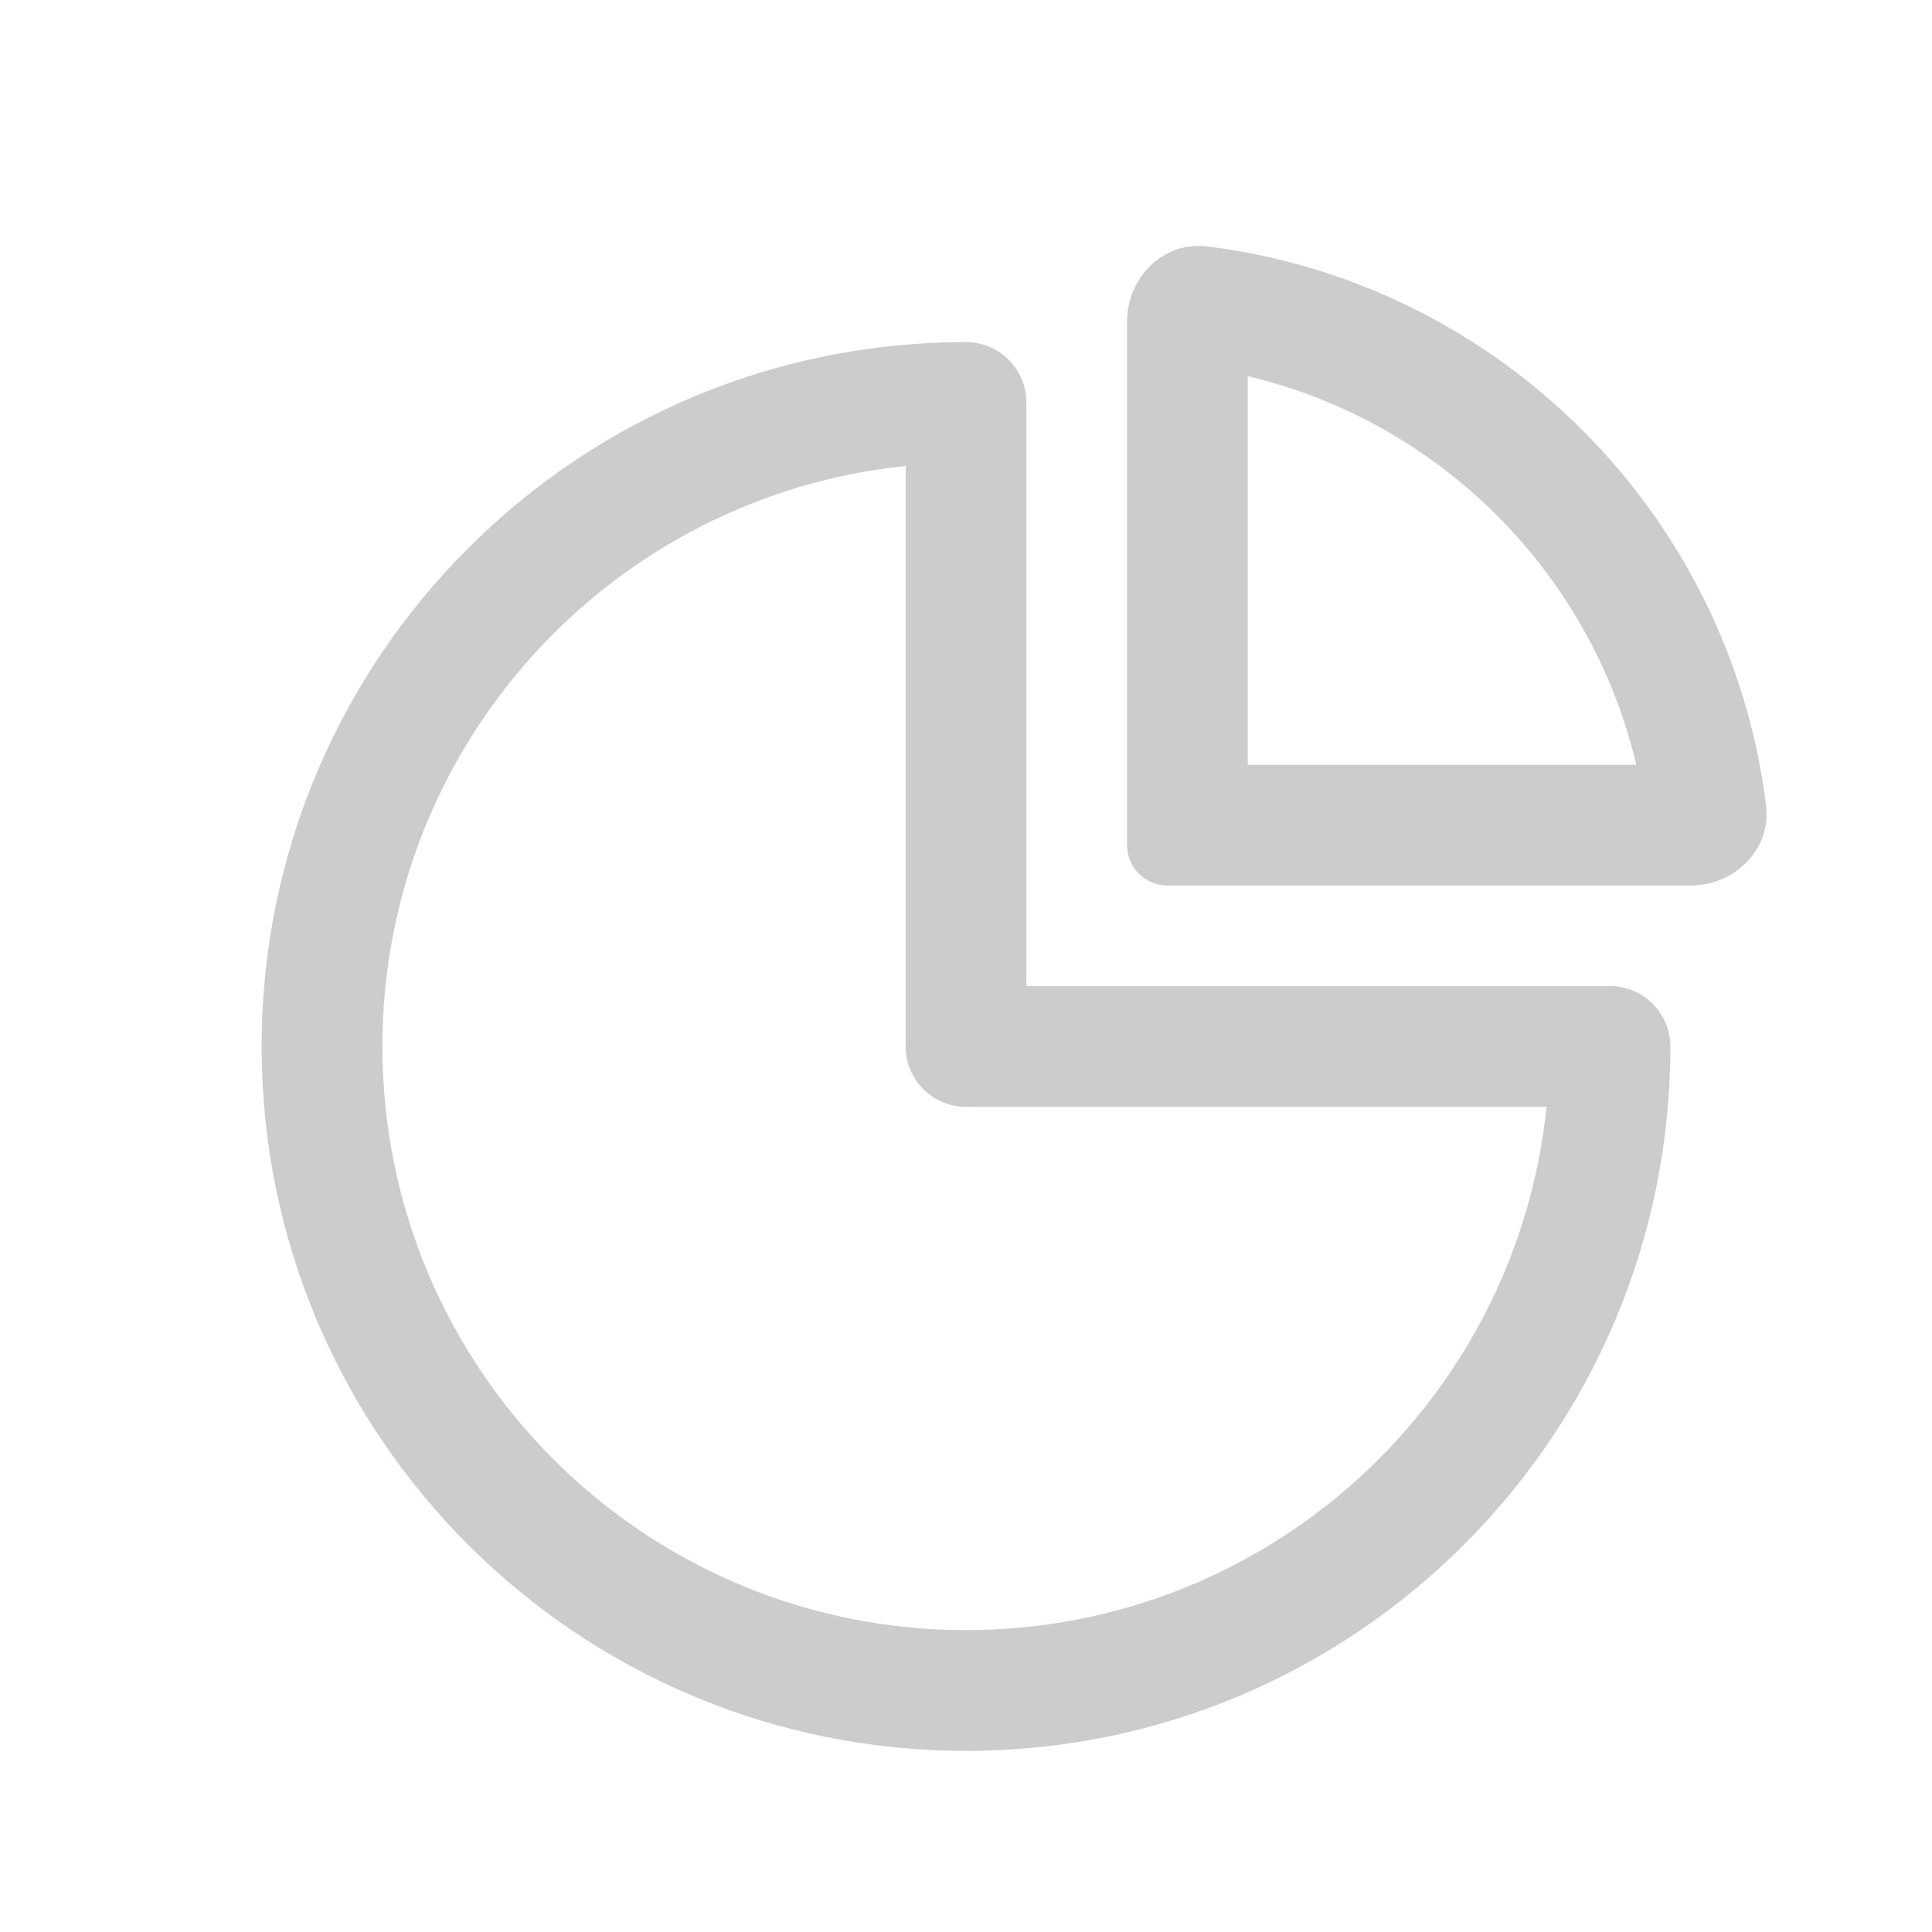
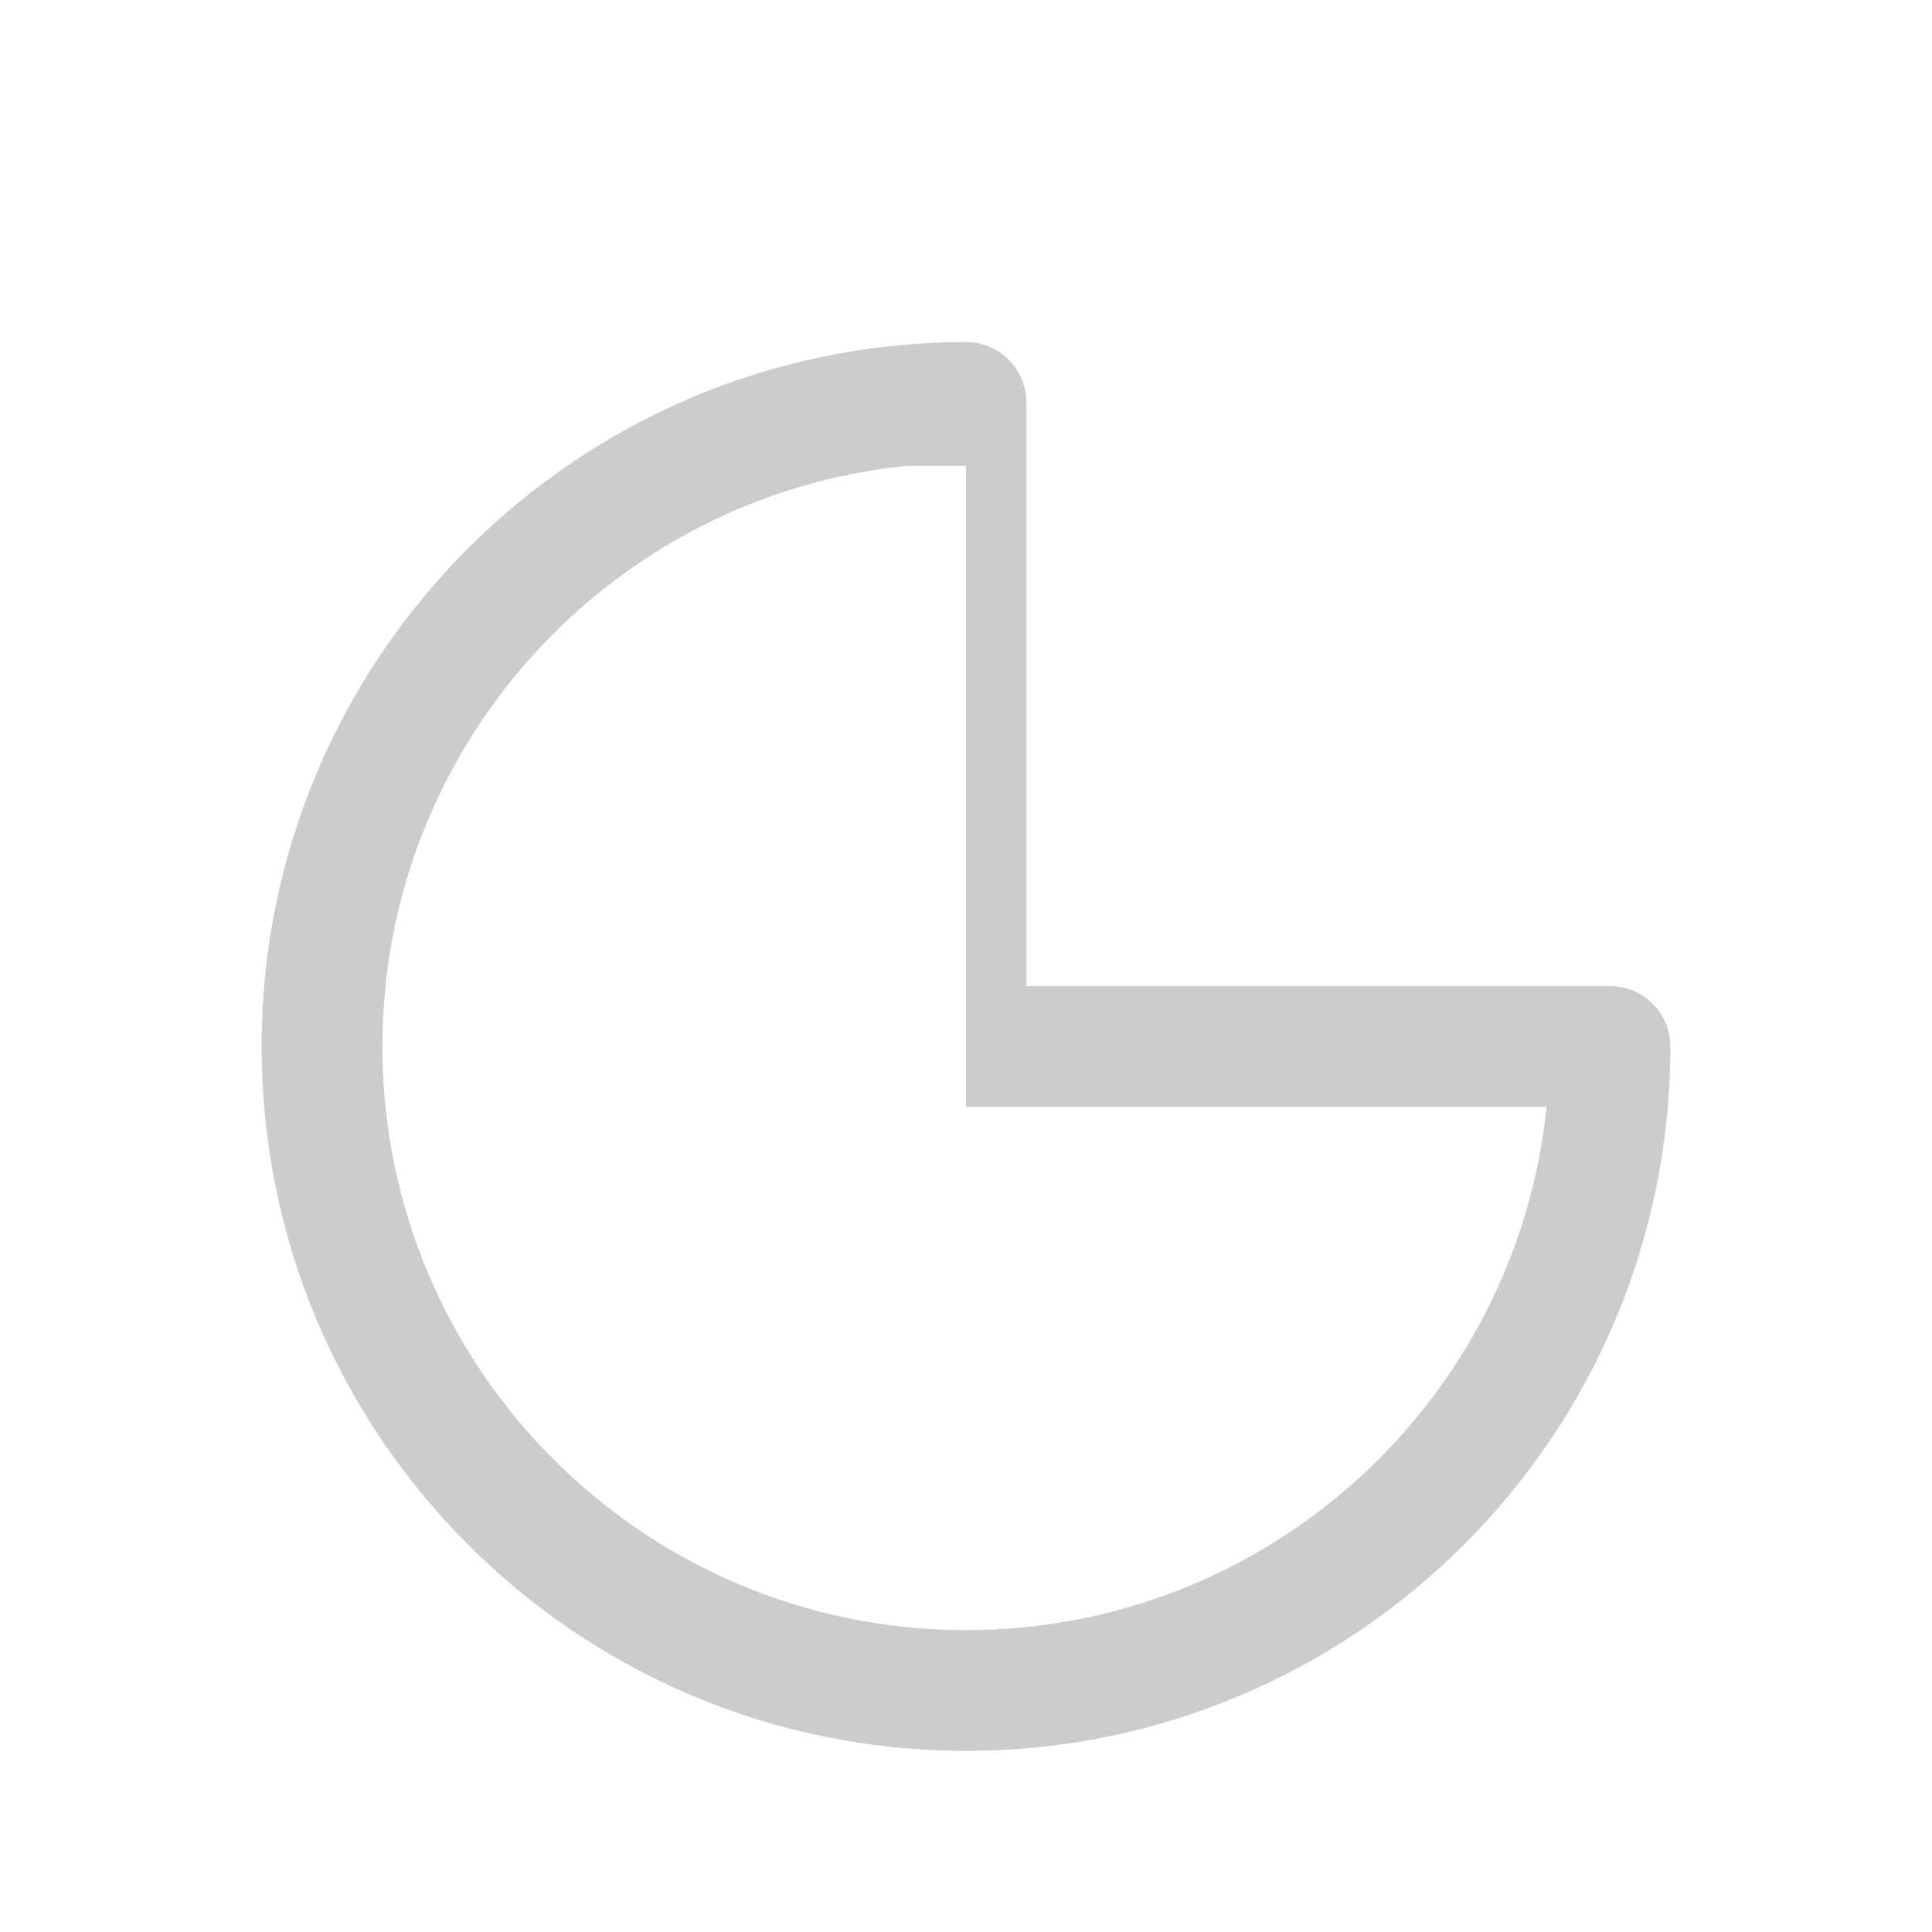
<svg xmlns="http://www.w3.org/2000/svg" width="43" height="43" viewBox="0 0 43 43" fill="none">
  <g opacity="0.2">
-     <path fill-rule="evenodd" clip-rule="evenodd" d="M20.157 10.371C13.614 11.043 8.511 16.571 8.511 23.291C8.511 30.465 14.326 36.281 21.5 36.281C28.221 36.281 33.749 31.178 34.421 24.635H21.5C20.758 24.635 20.157 24.034 20.157 23.291V10.371ZM5.823 23.291C5.823 14.633 12.842 7.614 21.5 7.614C22.242 7.614 22.844 8.216 22.844 8.958V21.948H35.834C36.576 21.948 37.177 22.549 37.177 23.291C37.177 31.95 30.159 38.969 21.5 38.969C12.842 38.969 5.823 31.95 5.823 23.291Z" fill="black" />
-     <path fill-rule="evenodd" clip-rule="evenodd" d="M27.771 8.373V17.021H36.418C35.41 12.749 32.043 9.382 27.771 8.373ZM26.872 5.485C33.358 6.293 38.499 11.434 39.306 17.92C39.429 18.902 38.615 19.708 37.625 19.708H25.98C25.485 19.708 25.084 19.307 25.084 18.812V7.167C25.084 6.177 25.89 5.363 26.872 5.485Z" fill="black" />
+     <path fill-rule="evenodd" clip-rule="evenodd" d="M20.157 10.371C13.614 11.043 8.511 16.571 8.511 23.291C8.511 30.465 14.326 36.281 21.5 36.281C28.221 36.281 33.749 31.178 34.421 24.635H21.5V10.371ZM5.823 23.291C5.823 14.633 12.842 7.614 21.5 7.614C22.242 7.614 22.844 8.216 22.844 8.958V21.948H35.834C36.576 21.948 37.177 22.549 37.177 23.291C37.177 31.95 30.159 38.969 21.5 38.969C12.842 38.969 5.823 31.95 5.823 23.291Z" fill="black" />
  </g>
</svg>